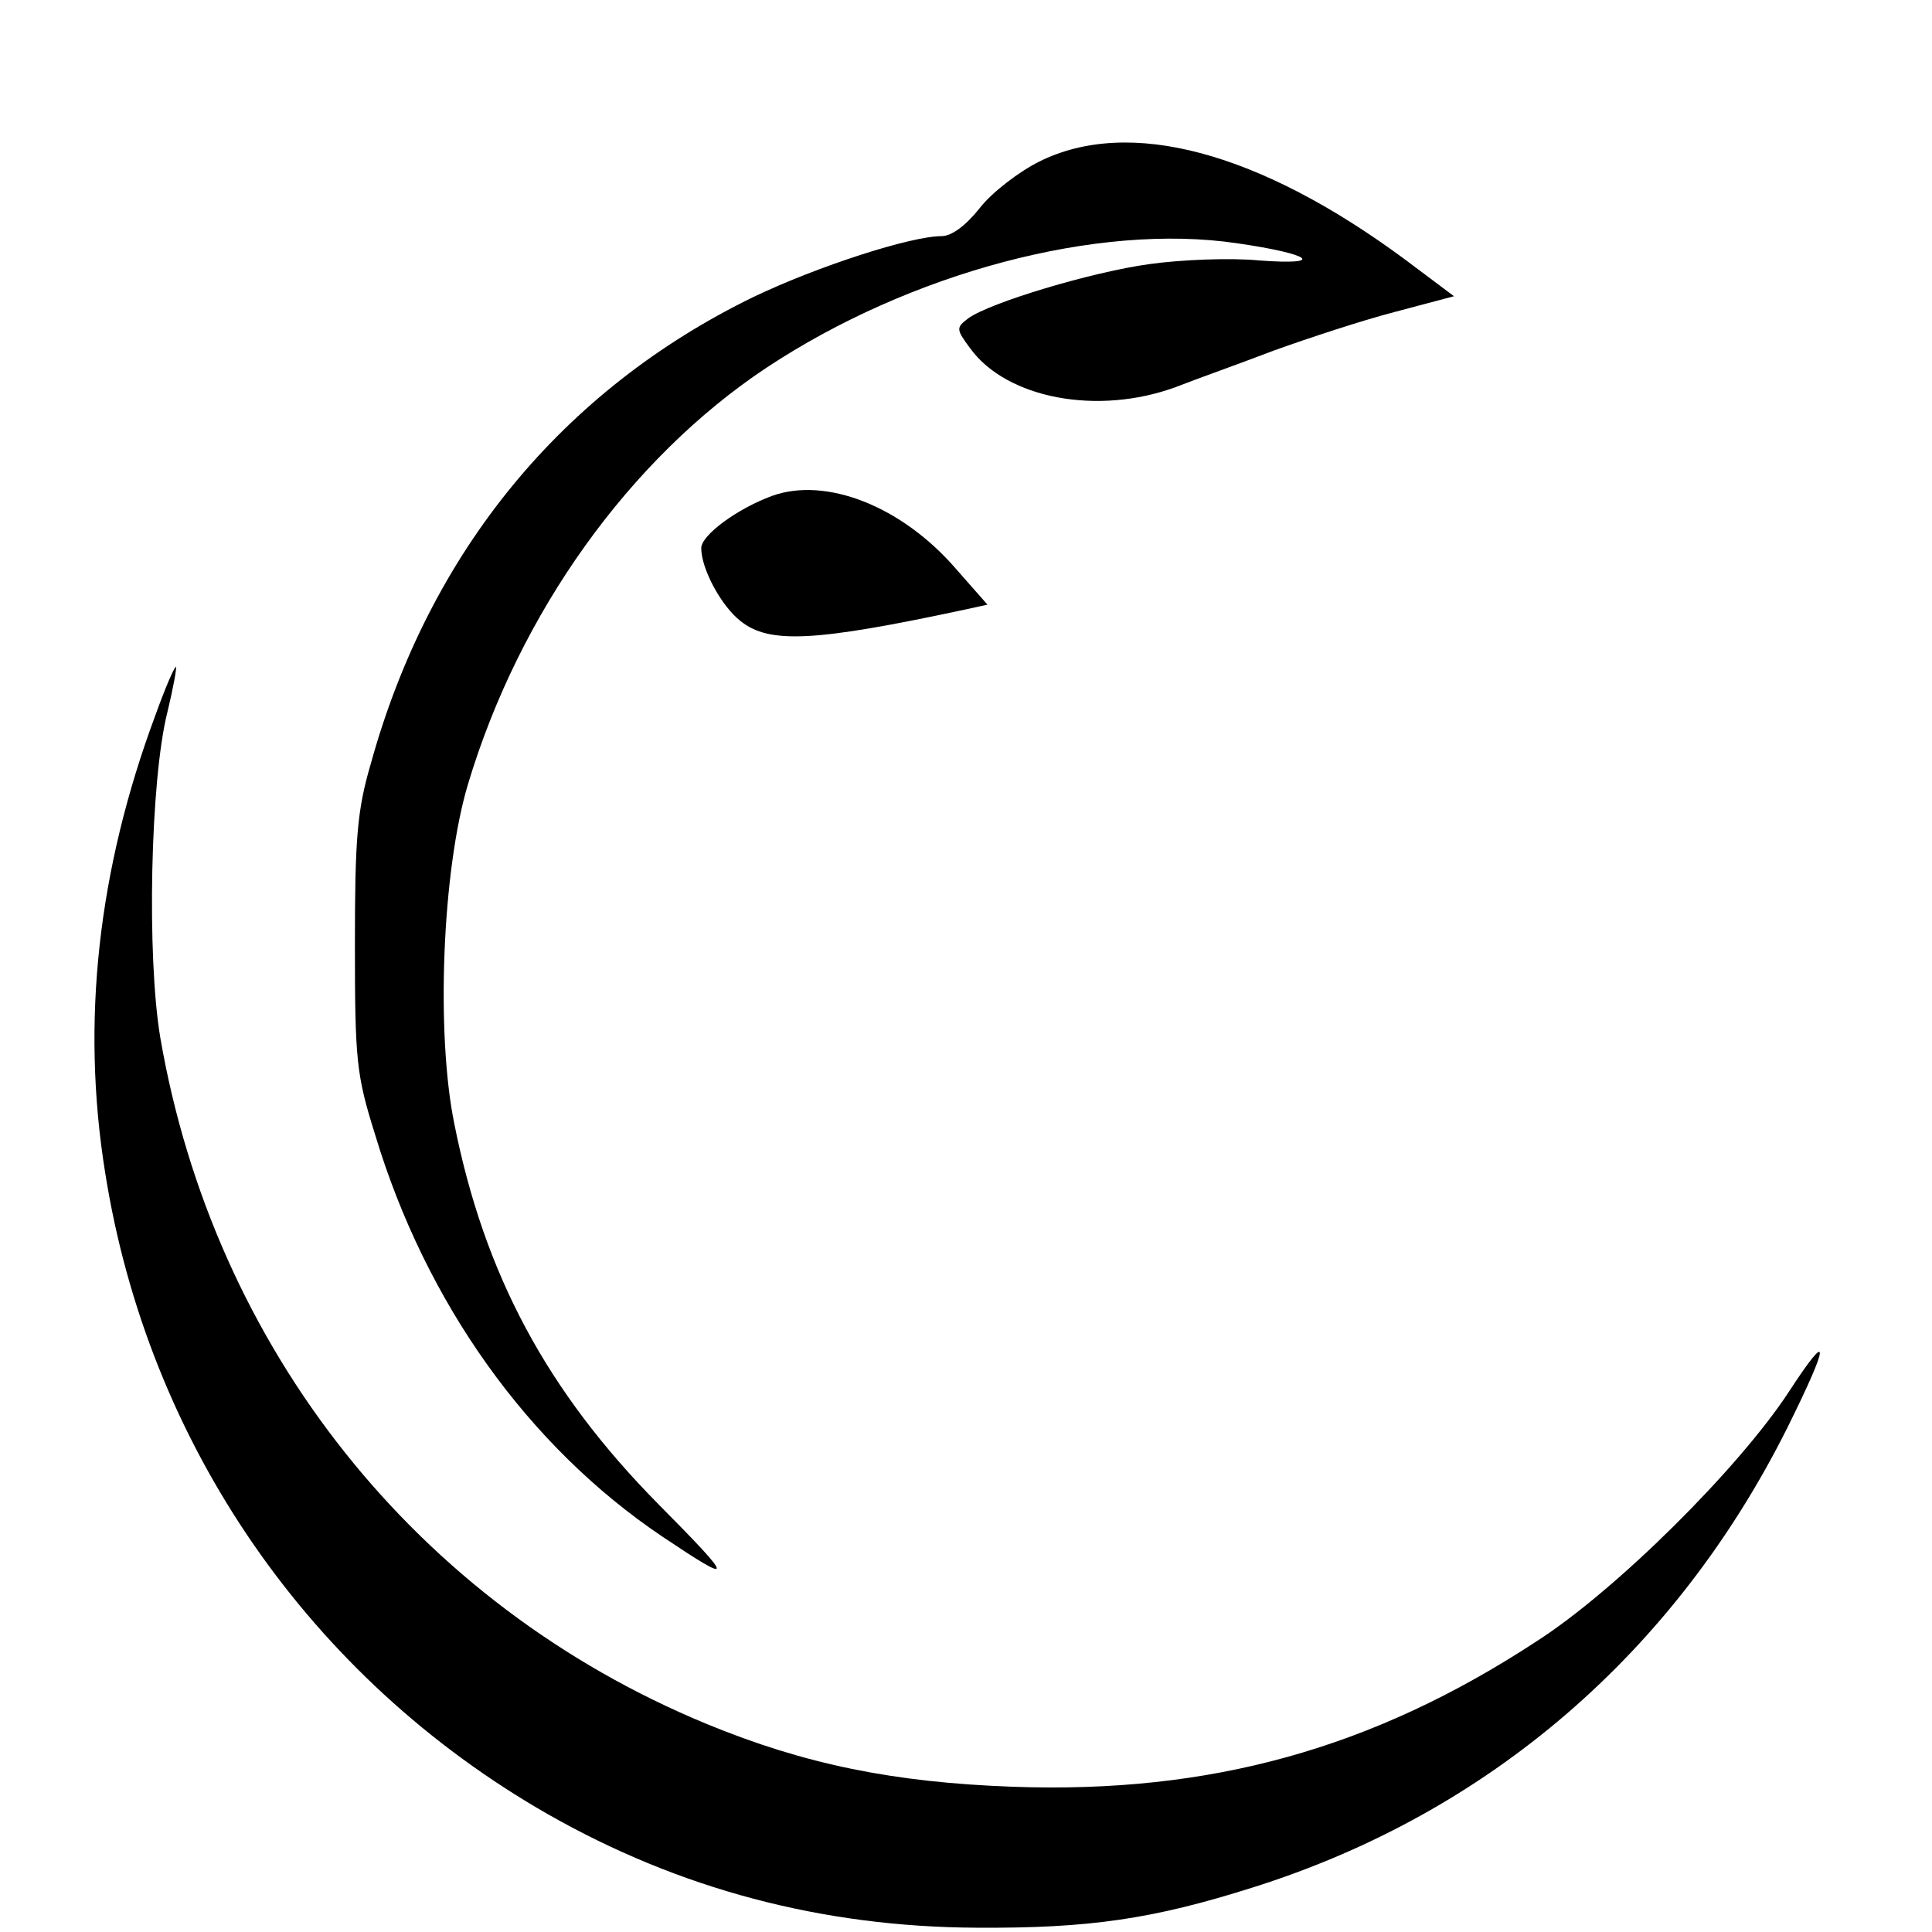
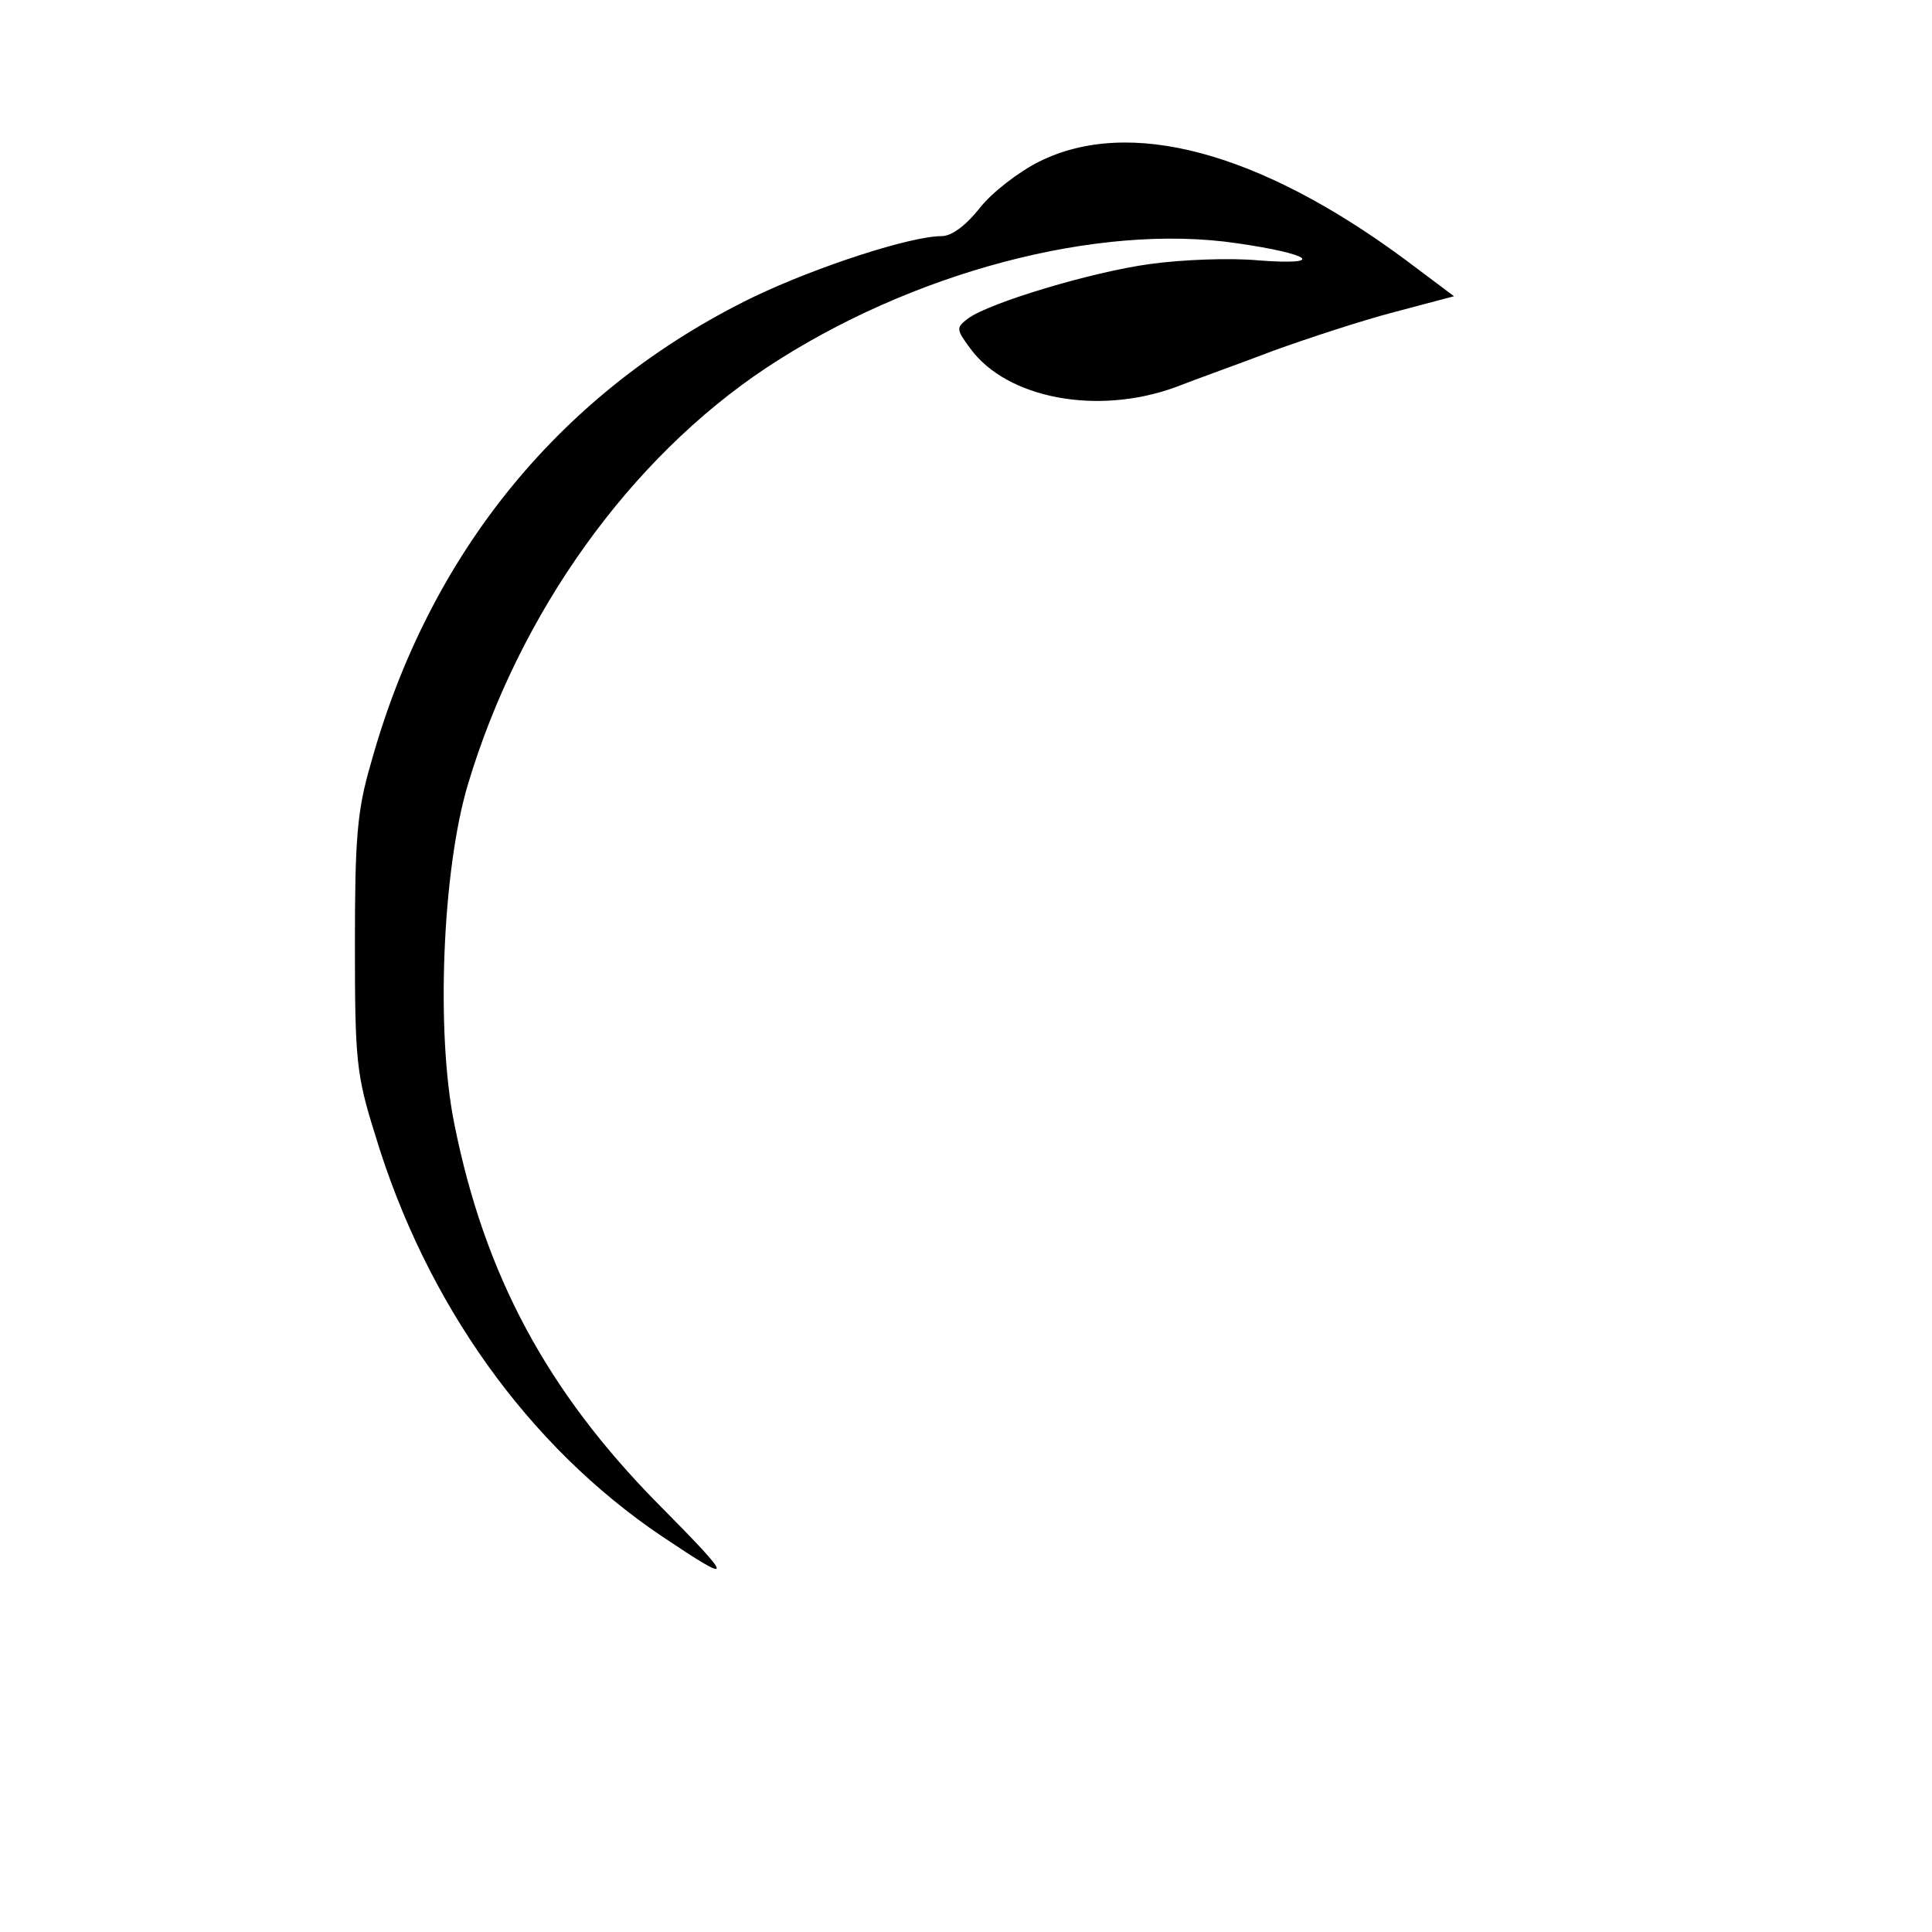
<svg xmlns="http://www.w3.org/2000/svg" version="1.0" width="270pt" height="270pt" viewBox="0 0 270 270" preserveAspectRatio="xMidYMid meet">
  <g transform="translate(0,270) scale(0.1,-0.1)" fill="#000000" stroke="none">
    <path d="M1452 2474 c-28 -14 -66 -43 -83 -65 -19 -24 -39 -39 -53 -39 -43 0 -173 -42 -263 -85 -267 -130 -453 -356 -535 -653 -19 -65 -22 -104 -22 -252 0 -162 2 -182 28 -265 71 -236 214 -436 401 -562 103 -69 103 -64 -5 45 -156 158 -243 321 -285 531 -26 127 -17 355 19 475 72 240 226 455 417 582 201 133 463 203 658 174 104 -15 125 -31 31 -24 -41 4 -110 1 -153 -5 -81 -11 -224 -54 -254 -76 -17 -13 -17 -15 3 -42 51 -70 178 -94 287 -54 28 11 90 33 137 51 47 17 123 42 169 54 l83 22 -68 51 c-204 151 -386 200 -512 137z" />
-     <path d="M1079 2007 c-49 -18 -99 -55 -99 -73 0 -29 28 -81 55 -102 40 -32 103 -29 313 16 l32 7 -44 50 c-76 88 -182 129 -257 102z" />
-     <path d="M217 1700 c-80 -215 -104 -428 -70 -639 60 -379 286 -706 618 -896 184 -105 384 -158 600 -159 157 -1 246 12 385 56 331 104 591 329 748 643 60 121 60 139 2 50 -70 -107 -242 -278 -353 -349 -229 -150 -456 -213 -732 -203 -165 6 -290 31 -428 88 -404 167 -688 524 -763 959 -19 113 -14 360 10 455 8 33 13 61 12 63 -2 1 -15 -29 -29 -68z" />
  </g>
</svg>